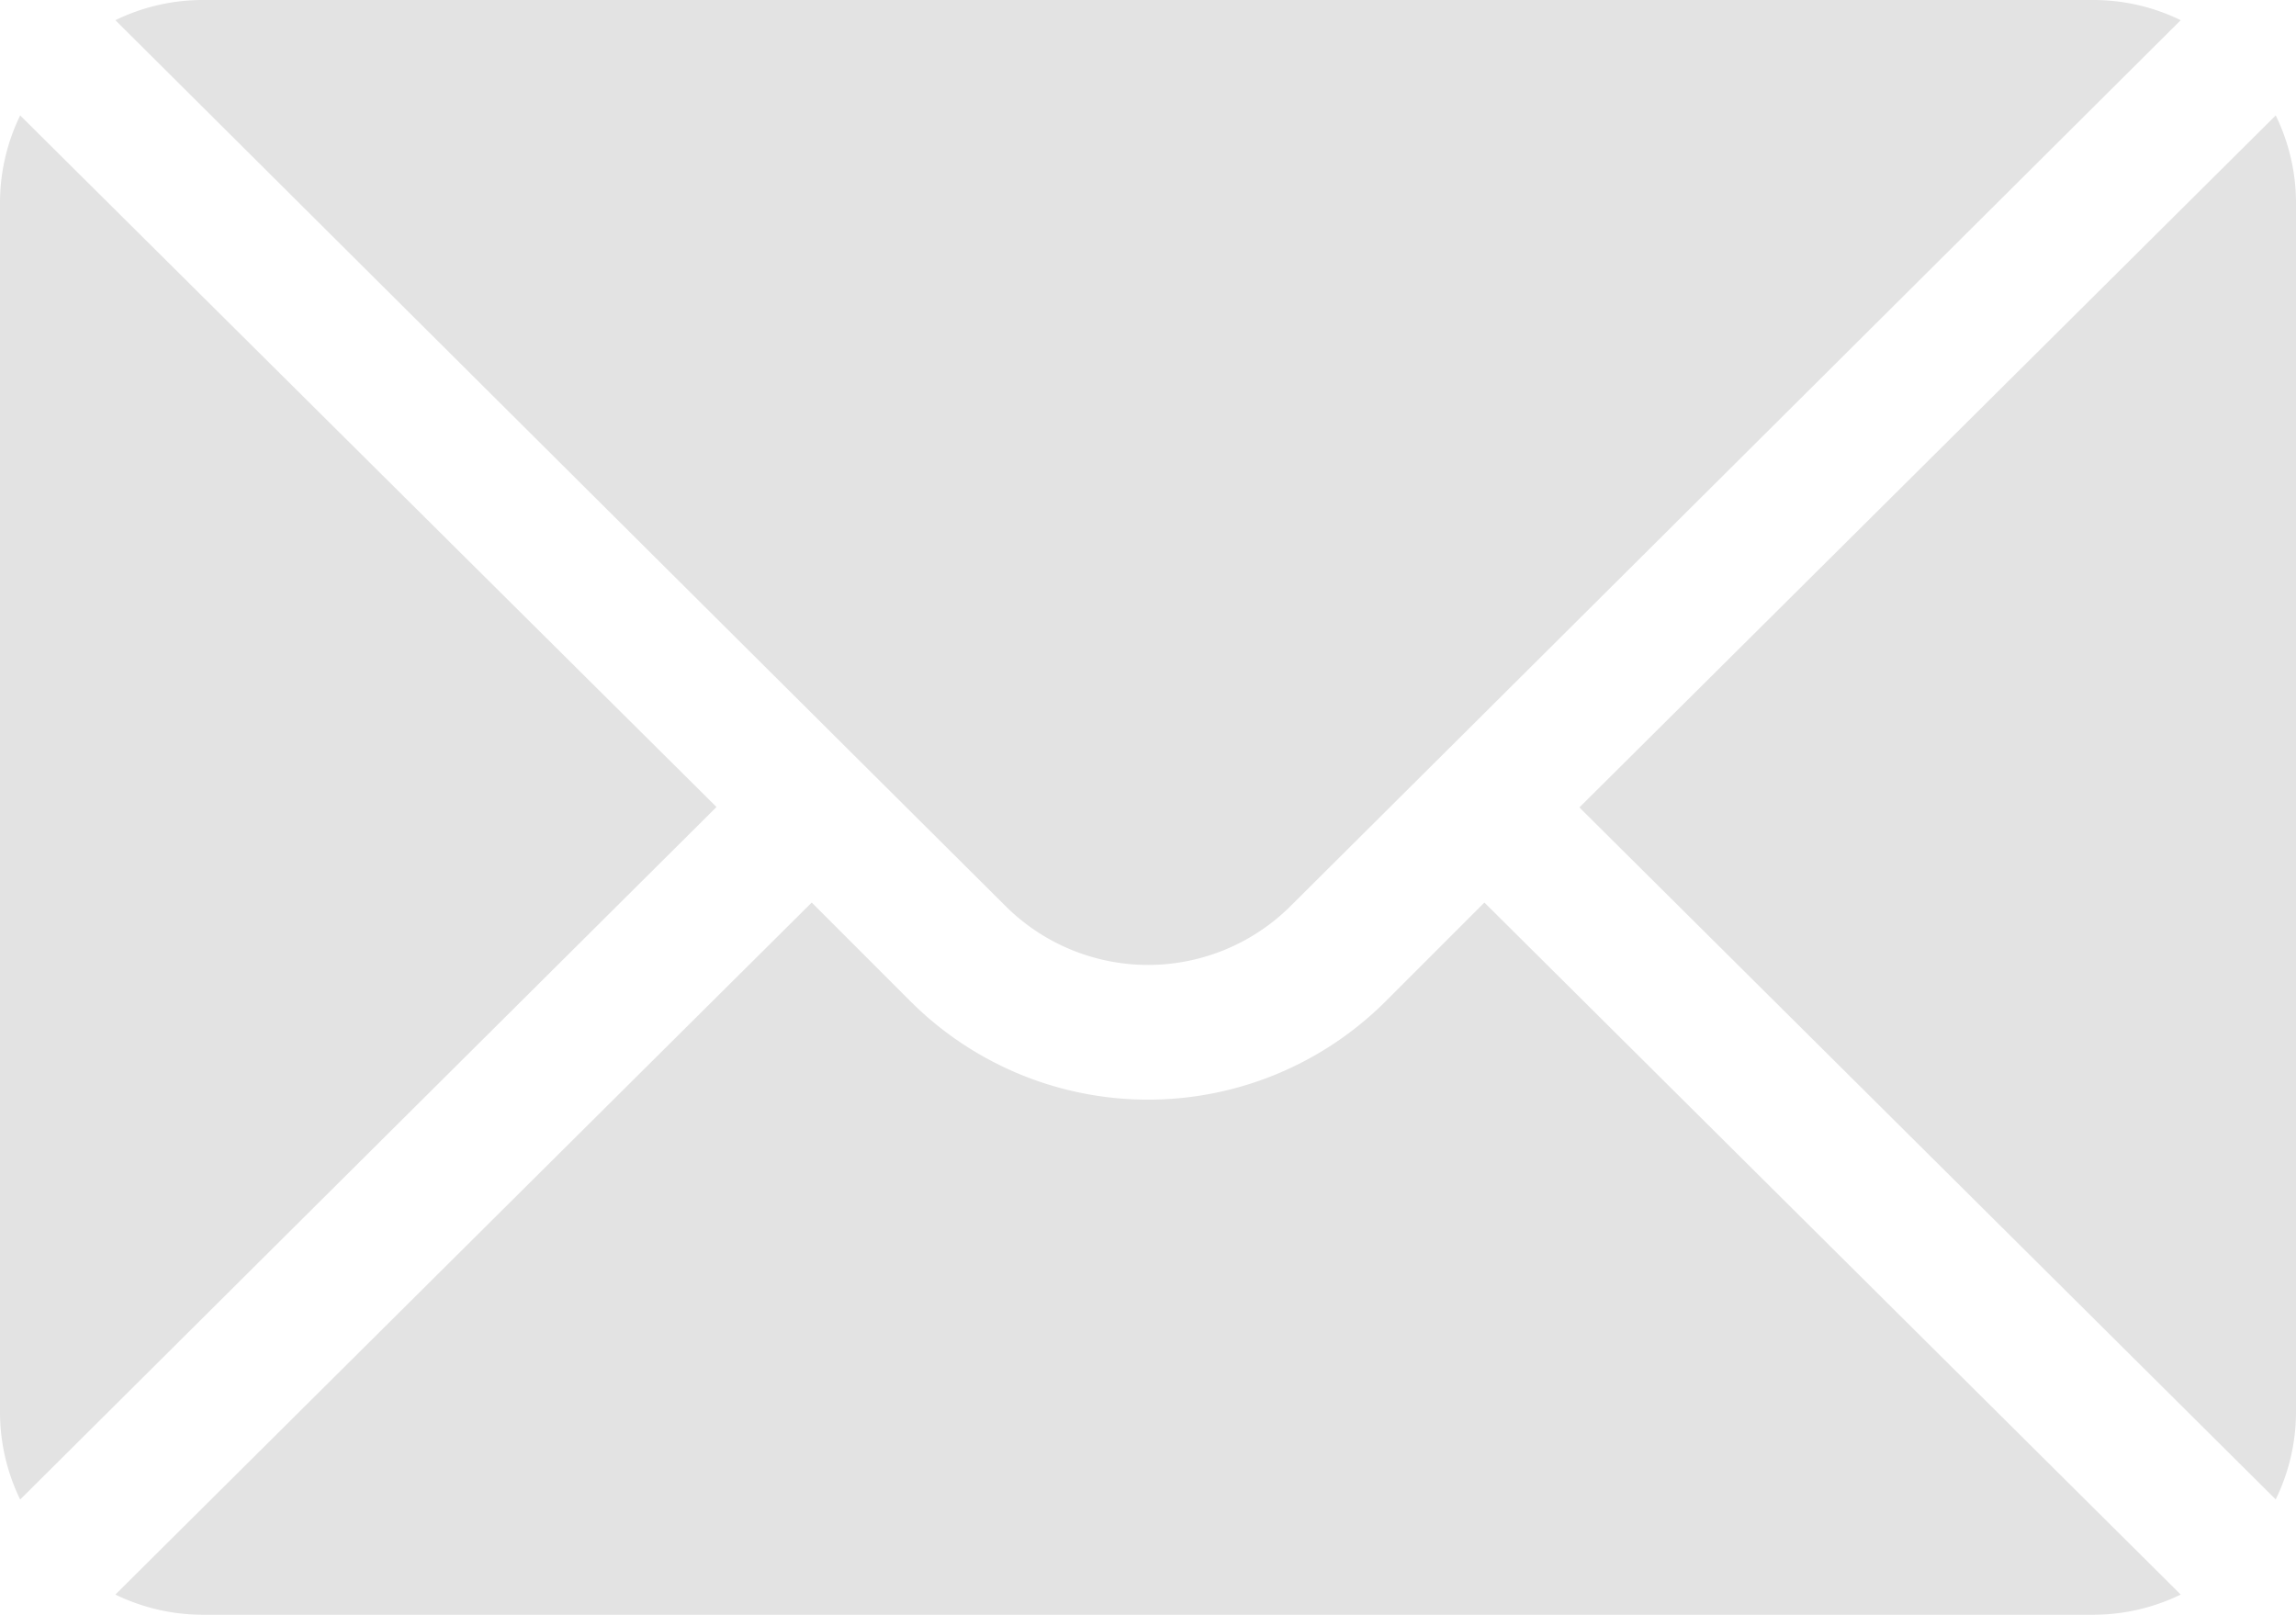
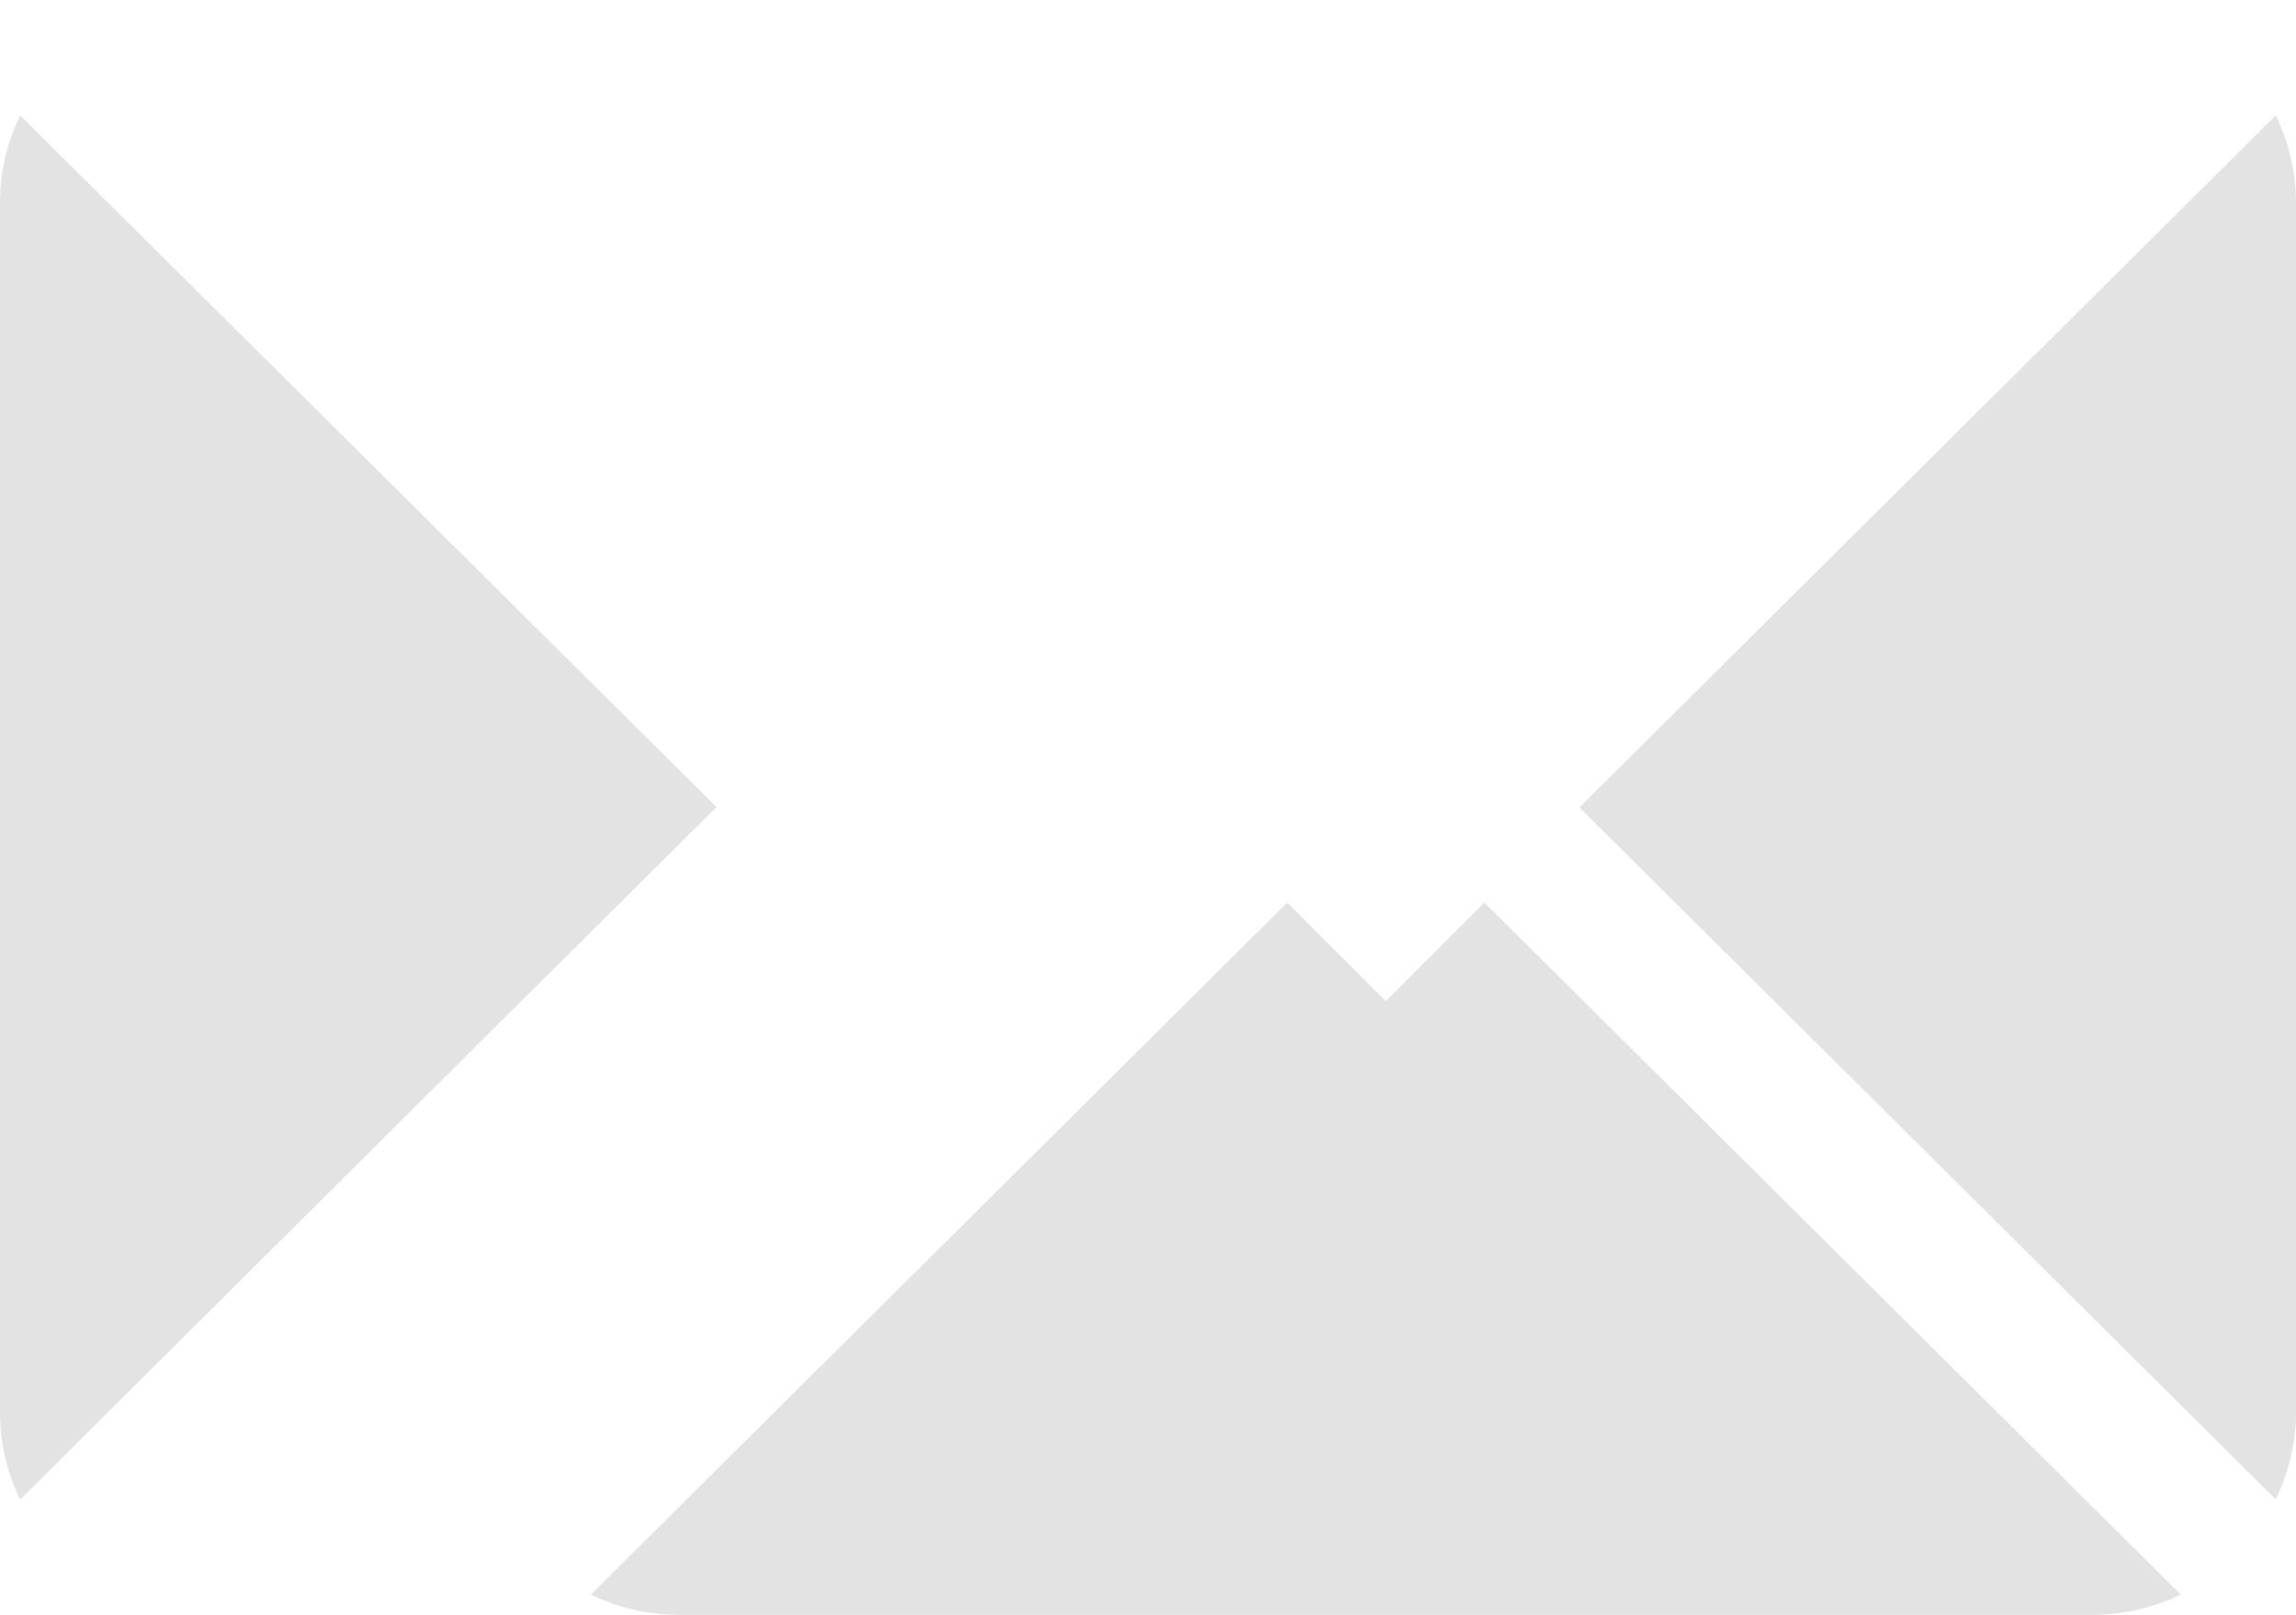
<svg xmlns="http://www.w3.org/2000/svg" width="21.848" height="15.362" viewBox="0 0 21.848 15.362">
  <g id="Group_43" data-name="Group 43" transform="translate(15.029 1.098)">
    <g id="Group_42" data-name="Group 42">
      <path id="Path_35" data-name="Path 35" d="M358.837,101.721l-6.626,6.583,6.626,6.583a1.9,1.9,0,0,0,.193-.823V102.544A1.9,1.9,0,0,0,358.837,101.721Z" transform="translate(-352.211 -101.721)" fill="#e3e3e3" />
    </g>
  </g>
  <g id="Group_45" data-name="Group 45" transform="translate(1.098)">
    <g id="Group_44" data-name="Group 44">
-       <path id="Path_36" data-name="Path 36" d="M44.551,76H26.544a1.9,1.9,0,0,0-.823.192l8.469,8.426a1.922,1.922,0,0,0,2.715,0l8.469-8.426A1.9,1.9,0,0,0,44.551,76Z" transform="translate(-25.721 -76)" fill="#e3e3e3" />
-     </g>
+       </g>
  </g>
  <g id="Group_47" data-name="Group 47" transform="translate(0 1.098)">
    <g id="Group_46" data-name="Group 46">
      <path id="Path_37" data-name="Path 37" d="M.192,101.721a1.9,1.9,0,0,0-.192.823v11.521a1.9,1.9,0,0,0,.192.823L6.818,108.3Z" transform="translate(0 -101.721)" fill="#e3e3e3" />
    </g>
  </g>
  <g id="Group_49" data-name="Group 49" transform="translate(1.098 8.586)">
    <g id="Group_48" data-name="Group 48">
-       <path id="Path_38" data-name="Path 38" d="M38.748,277.211l-.938.938a3.2,3.2,0,0,1-4.525,0l-.938-.938-6.626,6.583a1.9,1.9,0,0,0,.823.192H44.551a1.9,1.9,0,0,0,.823-.192Z" transform="translate(-25.721 -277.211)" fill="#e3e3e3" />
+       <path id="Path_38" data-name="Path 38" d="M38.748,277.211l-.938.938l-.938-.938-6.626,6.583a1.9,1.9,0,0,0,.823.192H44.551a1.9,1.9,0,0,0,.823-.192Z" transform="translate(-25.721 -277.211)" fill="#e3e3e3" />
    </g>
  </g>
</svg>